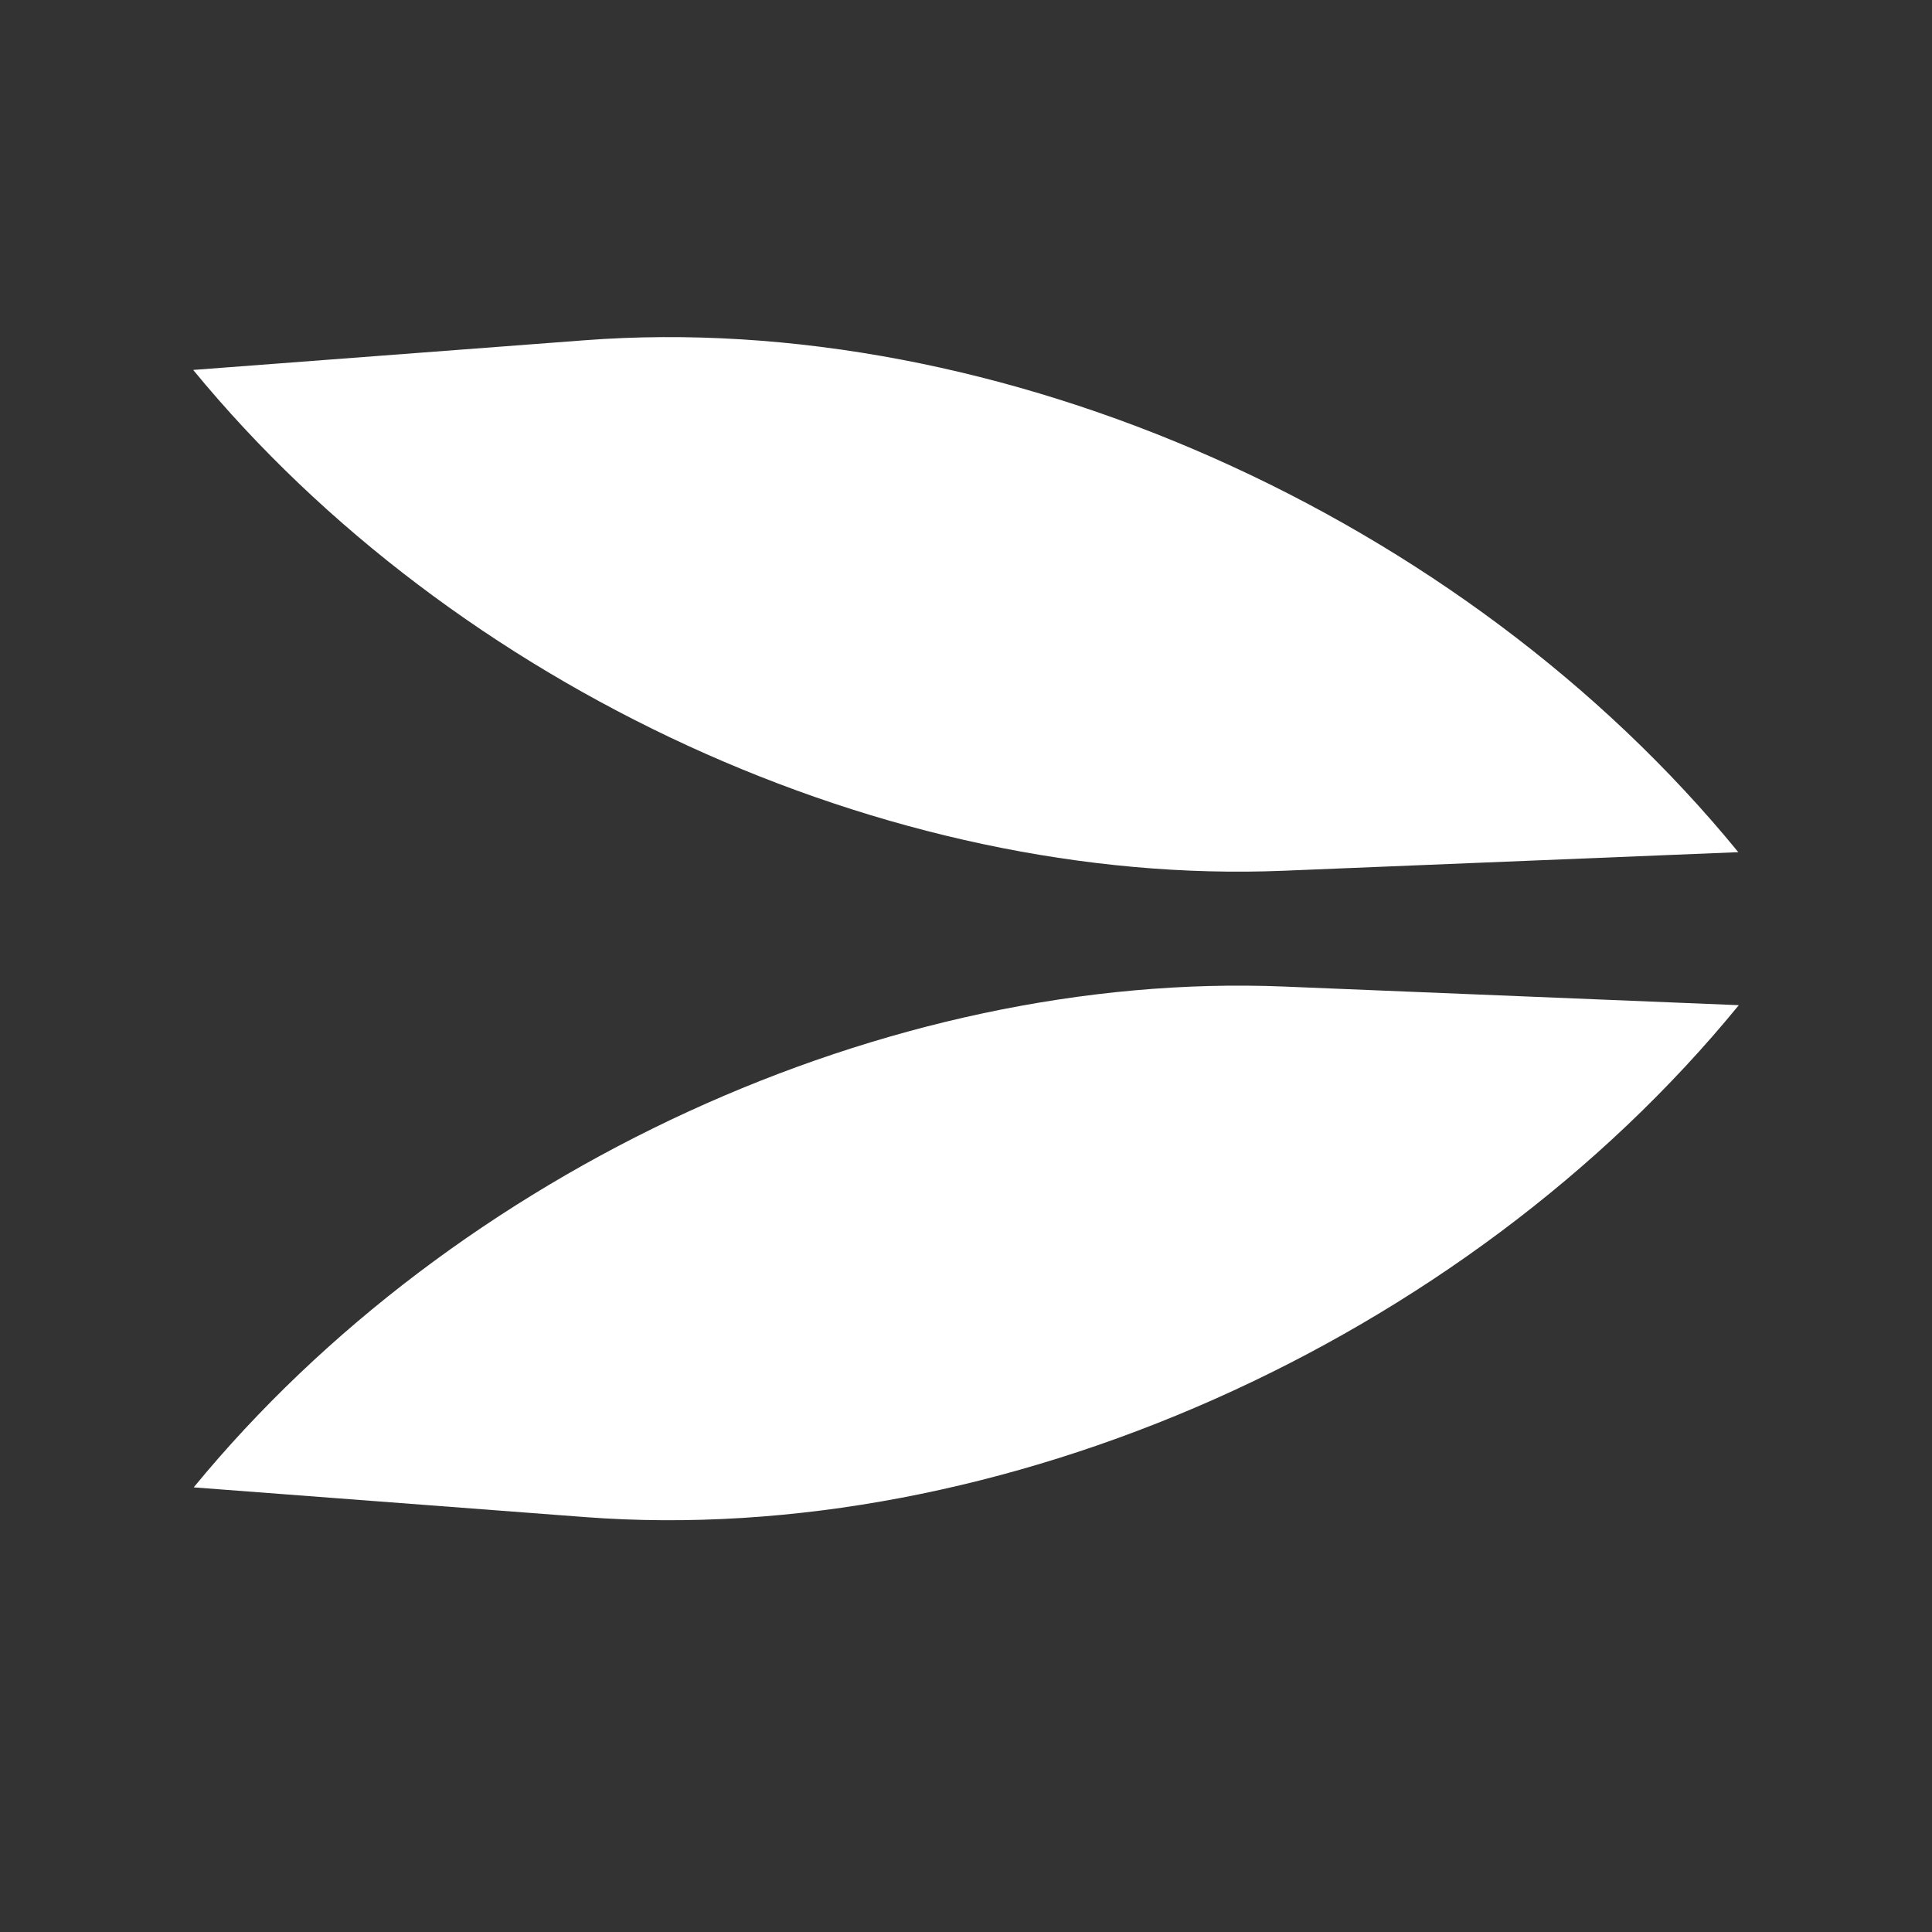
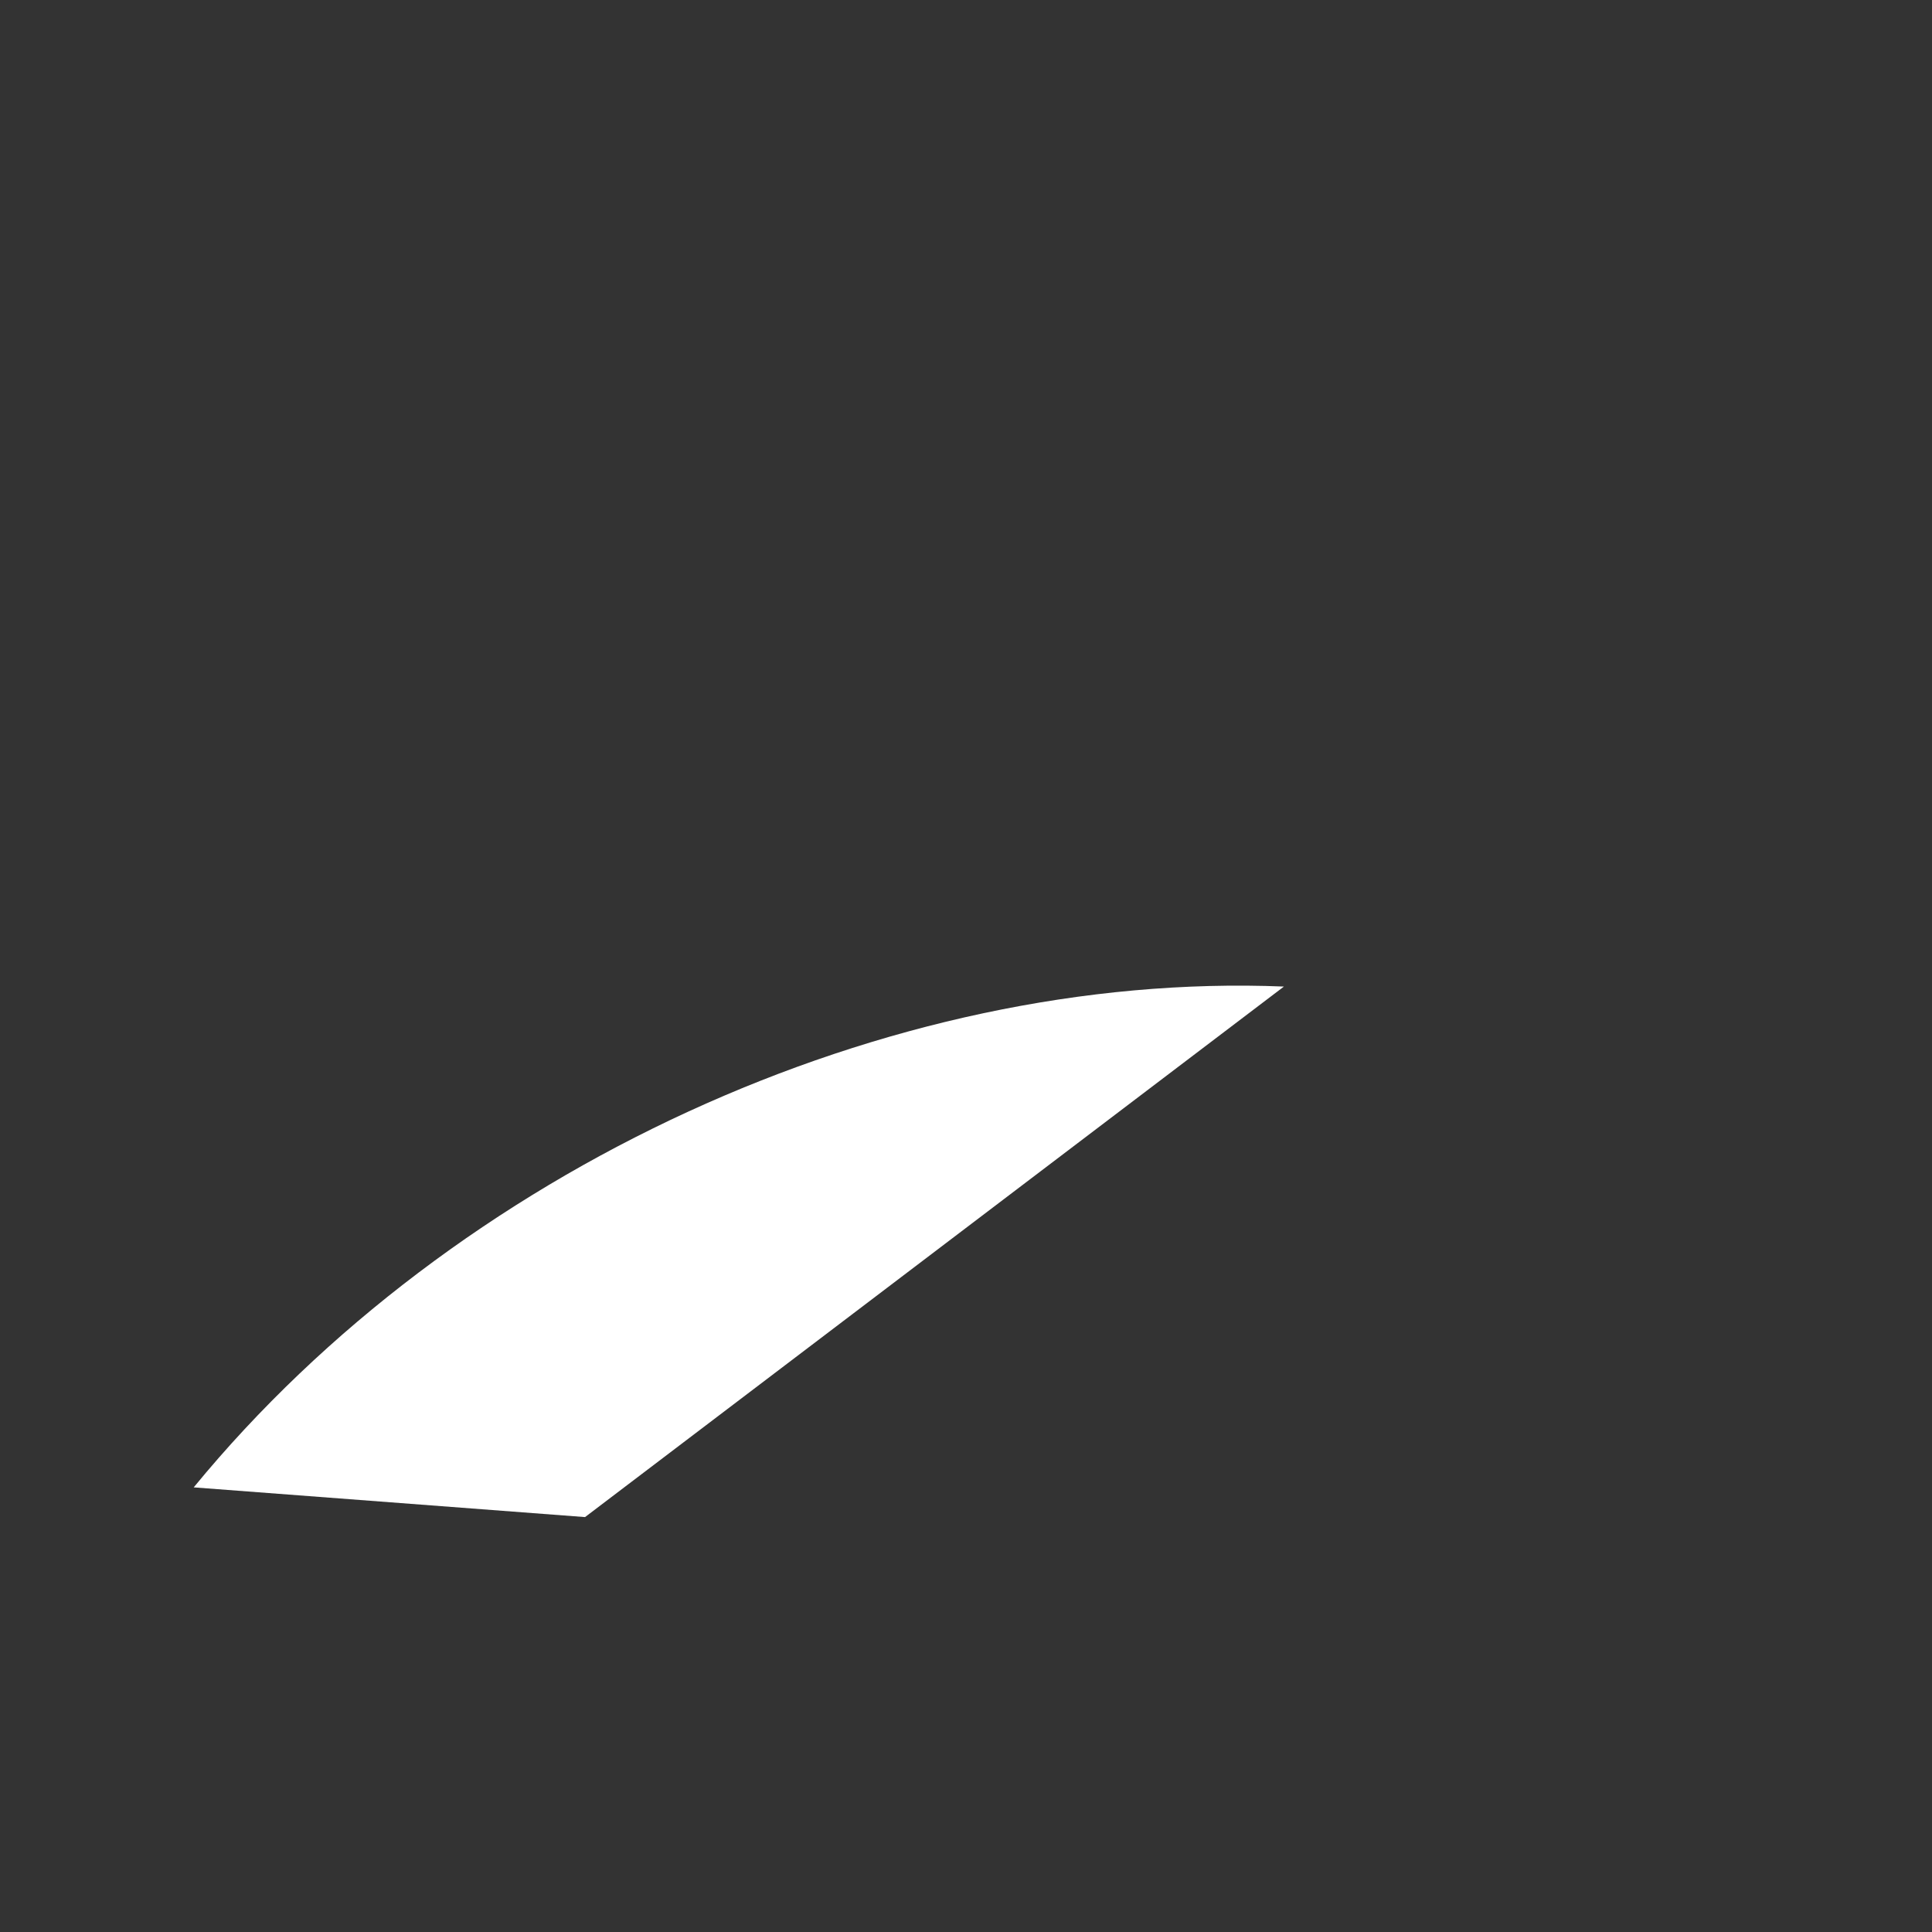
<svg xmlns="http://www.w3.org/2000/svg" width="50" height="50" viewBox="0 0 50 50" fill="none">
  <rect x="0" y="0" width="50" height="50" fill="#333333" stroke="none" />
-   <path d="M5 9.574L15.129 8.806C25.845 7.992 37.852 13.319 44.987 22.054L33.215 22.535C22.968 22.954 11.759 17.805 5 9.574Z" fill="white" />
-   <path d="M5.013 38.493L15.141 39.262C25.858 40.075 37.864 34.748 45 26.014L33.228 25.532C22.98 25.113 11.771 30.262 5.013 38.493Z" fill="white" />
+   <path d="M5.013 38.493L15.141 39.262L33.228 25.532C22.98 25.113 11.771 30.262 5.013 38.493Z" fill="white" />
</svg>